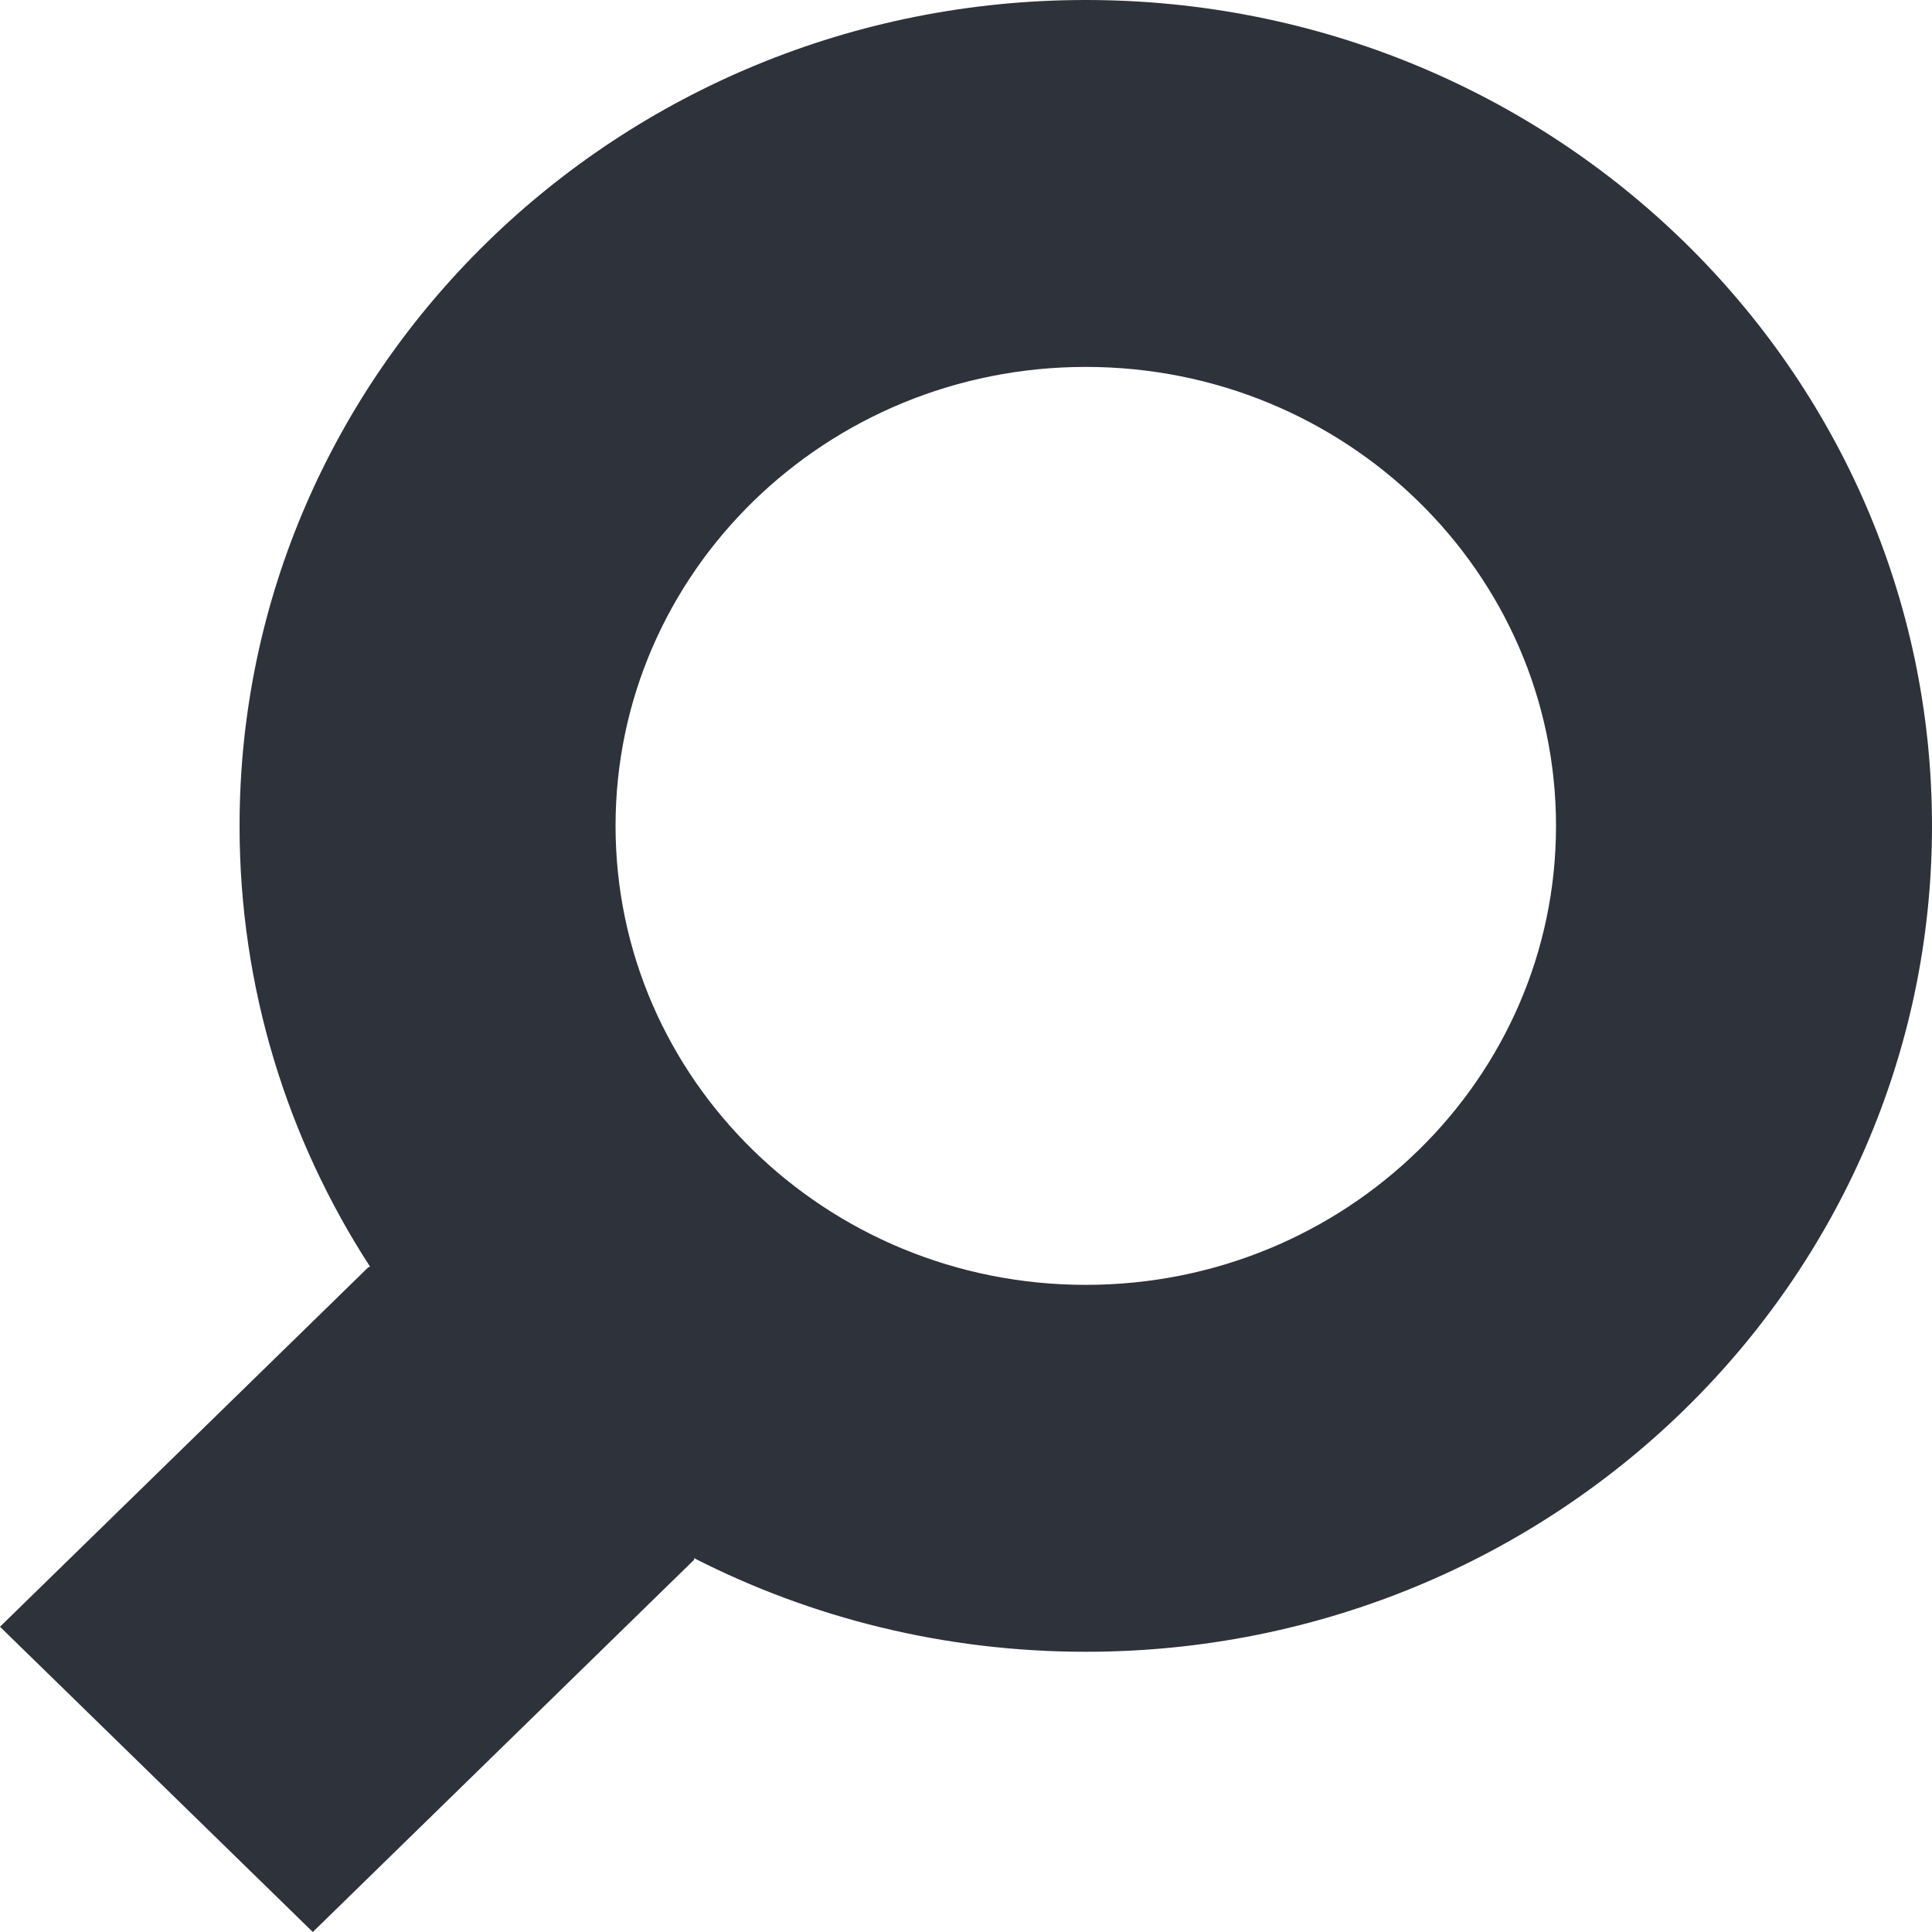
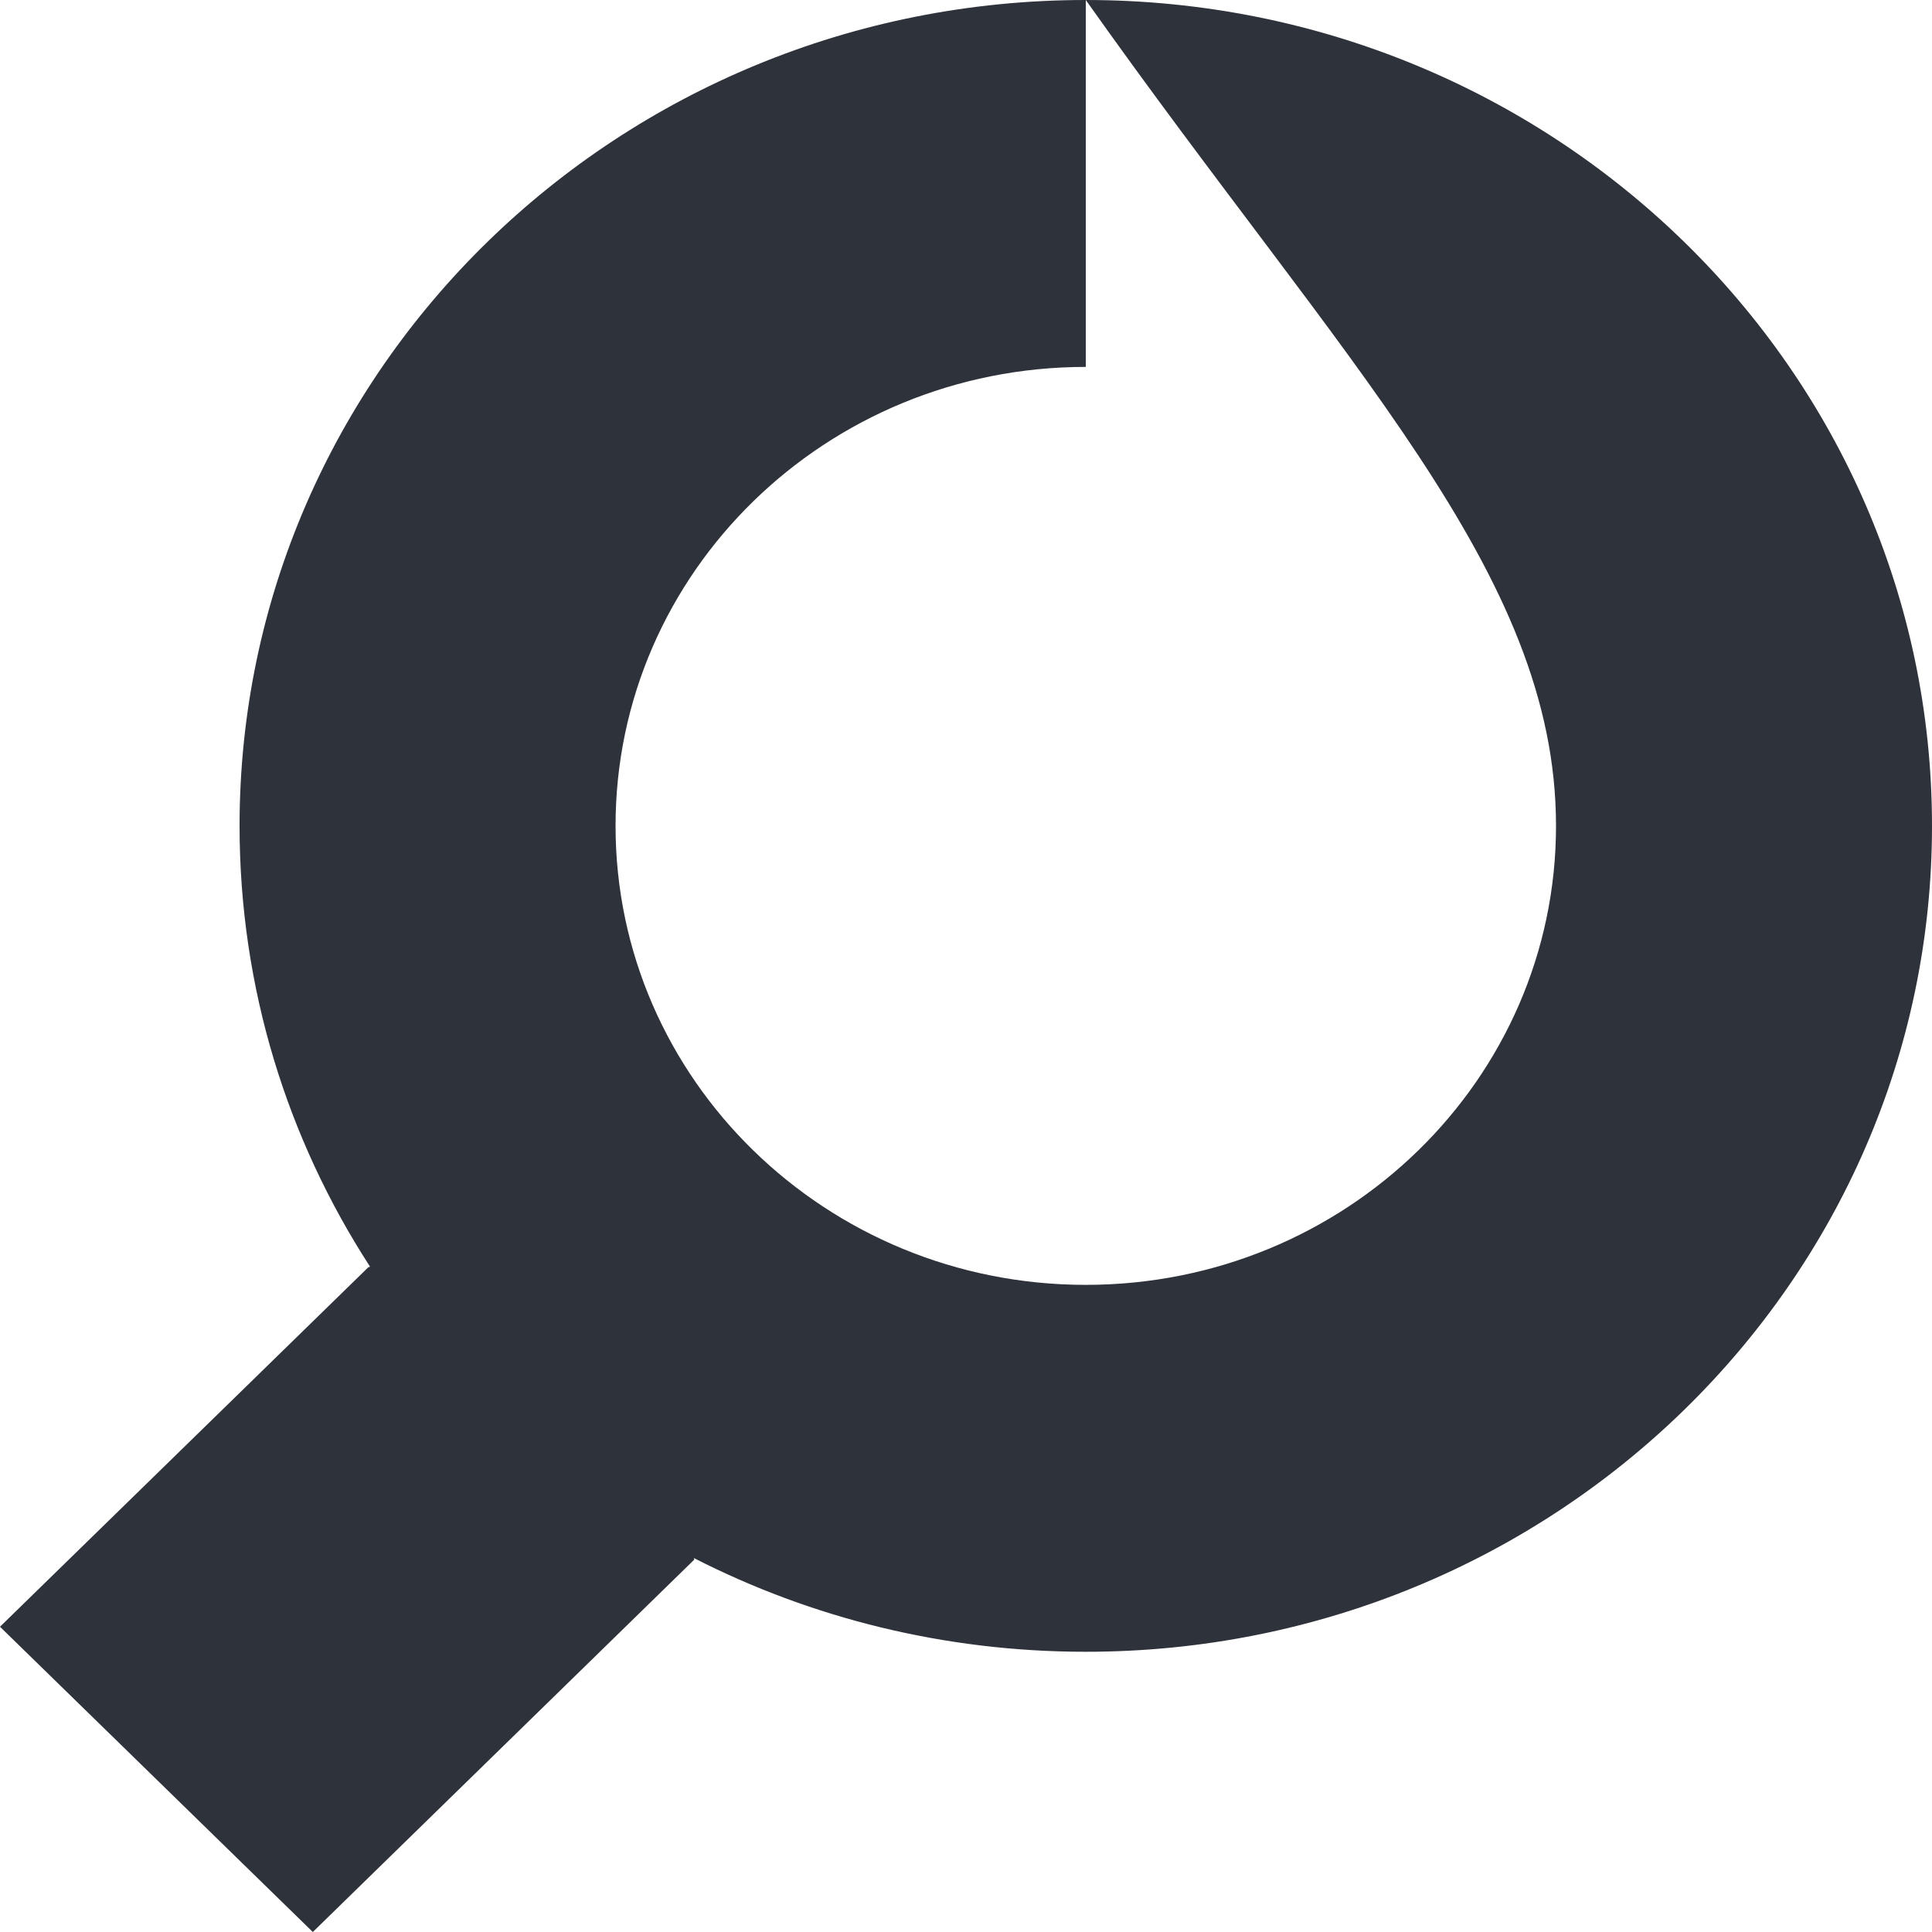
<svg xmlns="http://www.w3.org/2000/svg" width="23" height="23" viewBox="0 0 23 23" fill="none">
-   <path d="M12.926 0C7.363 0 2.852 4.402 2.852 9.832C2.852 11.761 3.421 13.561 4.405 15.079C4.398 15.082 4.391 15.085 4.383 15.088L0 19.366L3.724 23L8.265 18.567C8.264 18.561 8.262 18.555 8.26 18.548C9.655 19.261 11.243 19.664 12.926 19.664C18.49 19.664 23 15.262 23 9.832C23 4.402 18.49 0 12.926 0ZM12.926 4.368C16.018 4.368 18.524 6.814 18.524 9.832C18.524 12.849 16.018 15.296 12.926 15.296C9.834 15.296 7.328 12.849 7.328 9.832C7.328 6.814 9.834 4.368 12.926 4.368Z" fill="#2E323A" />
+   <path d="M12.926 0C7.363 0 2.852 4.402 2.852 9.832C2.852 11.761 3.421 13.561 4.405 15.079C4.398 15.082 4.391 15.085 4.383 15.088L0 19.366L3.724 23L8.265 18.567C8.264 18.561 8.262 18.555 8.26 18.548C9.655 19.261 11.243 19.664 12.926 19.664C18.49 19.664 23 15.262 23 9.832C23 4.402 18.49 0 12.926 0ZC16.018 4.368 18.524 6.814 18.524 9.832C18.524 12.849 16.018 15.296 12.926 15.296C9.834 15.296 7.328 12.849 7.328 9.832C7.328 6.814 9.834 4.368 12.926 4.368Z" fill="#2E323A" />
</svg>